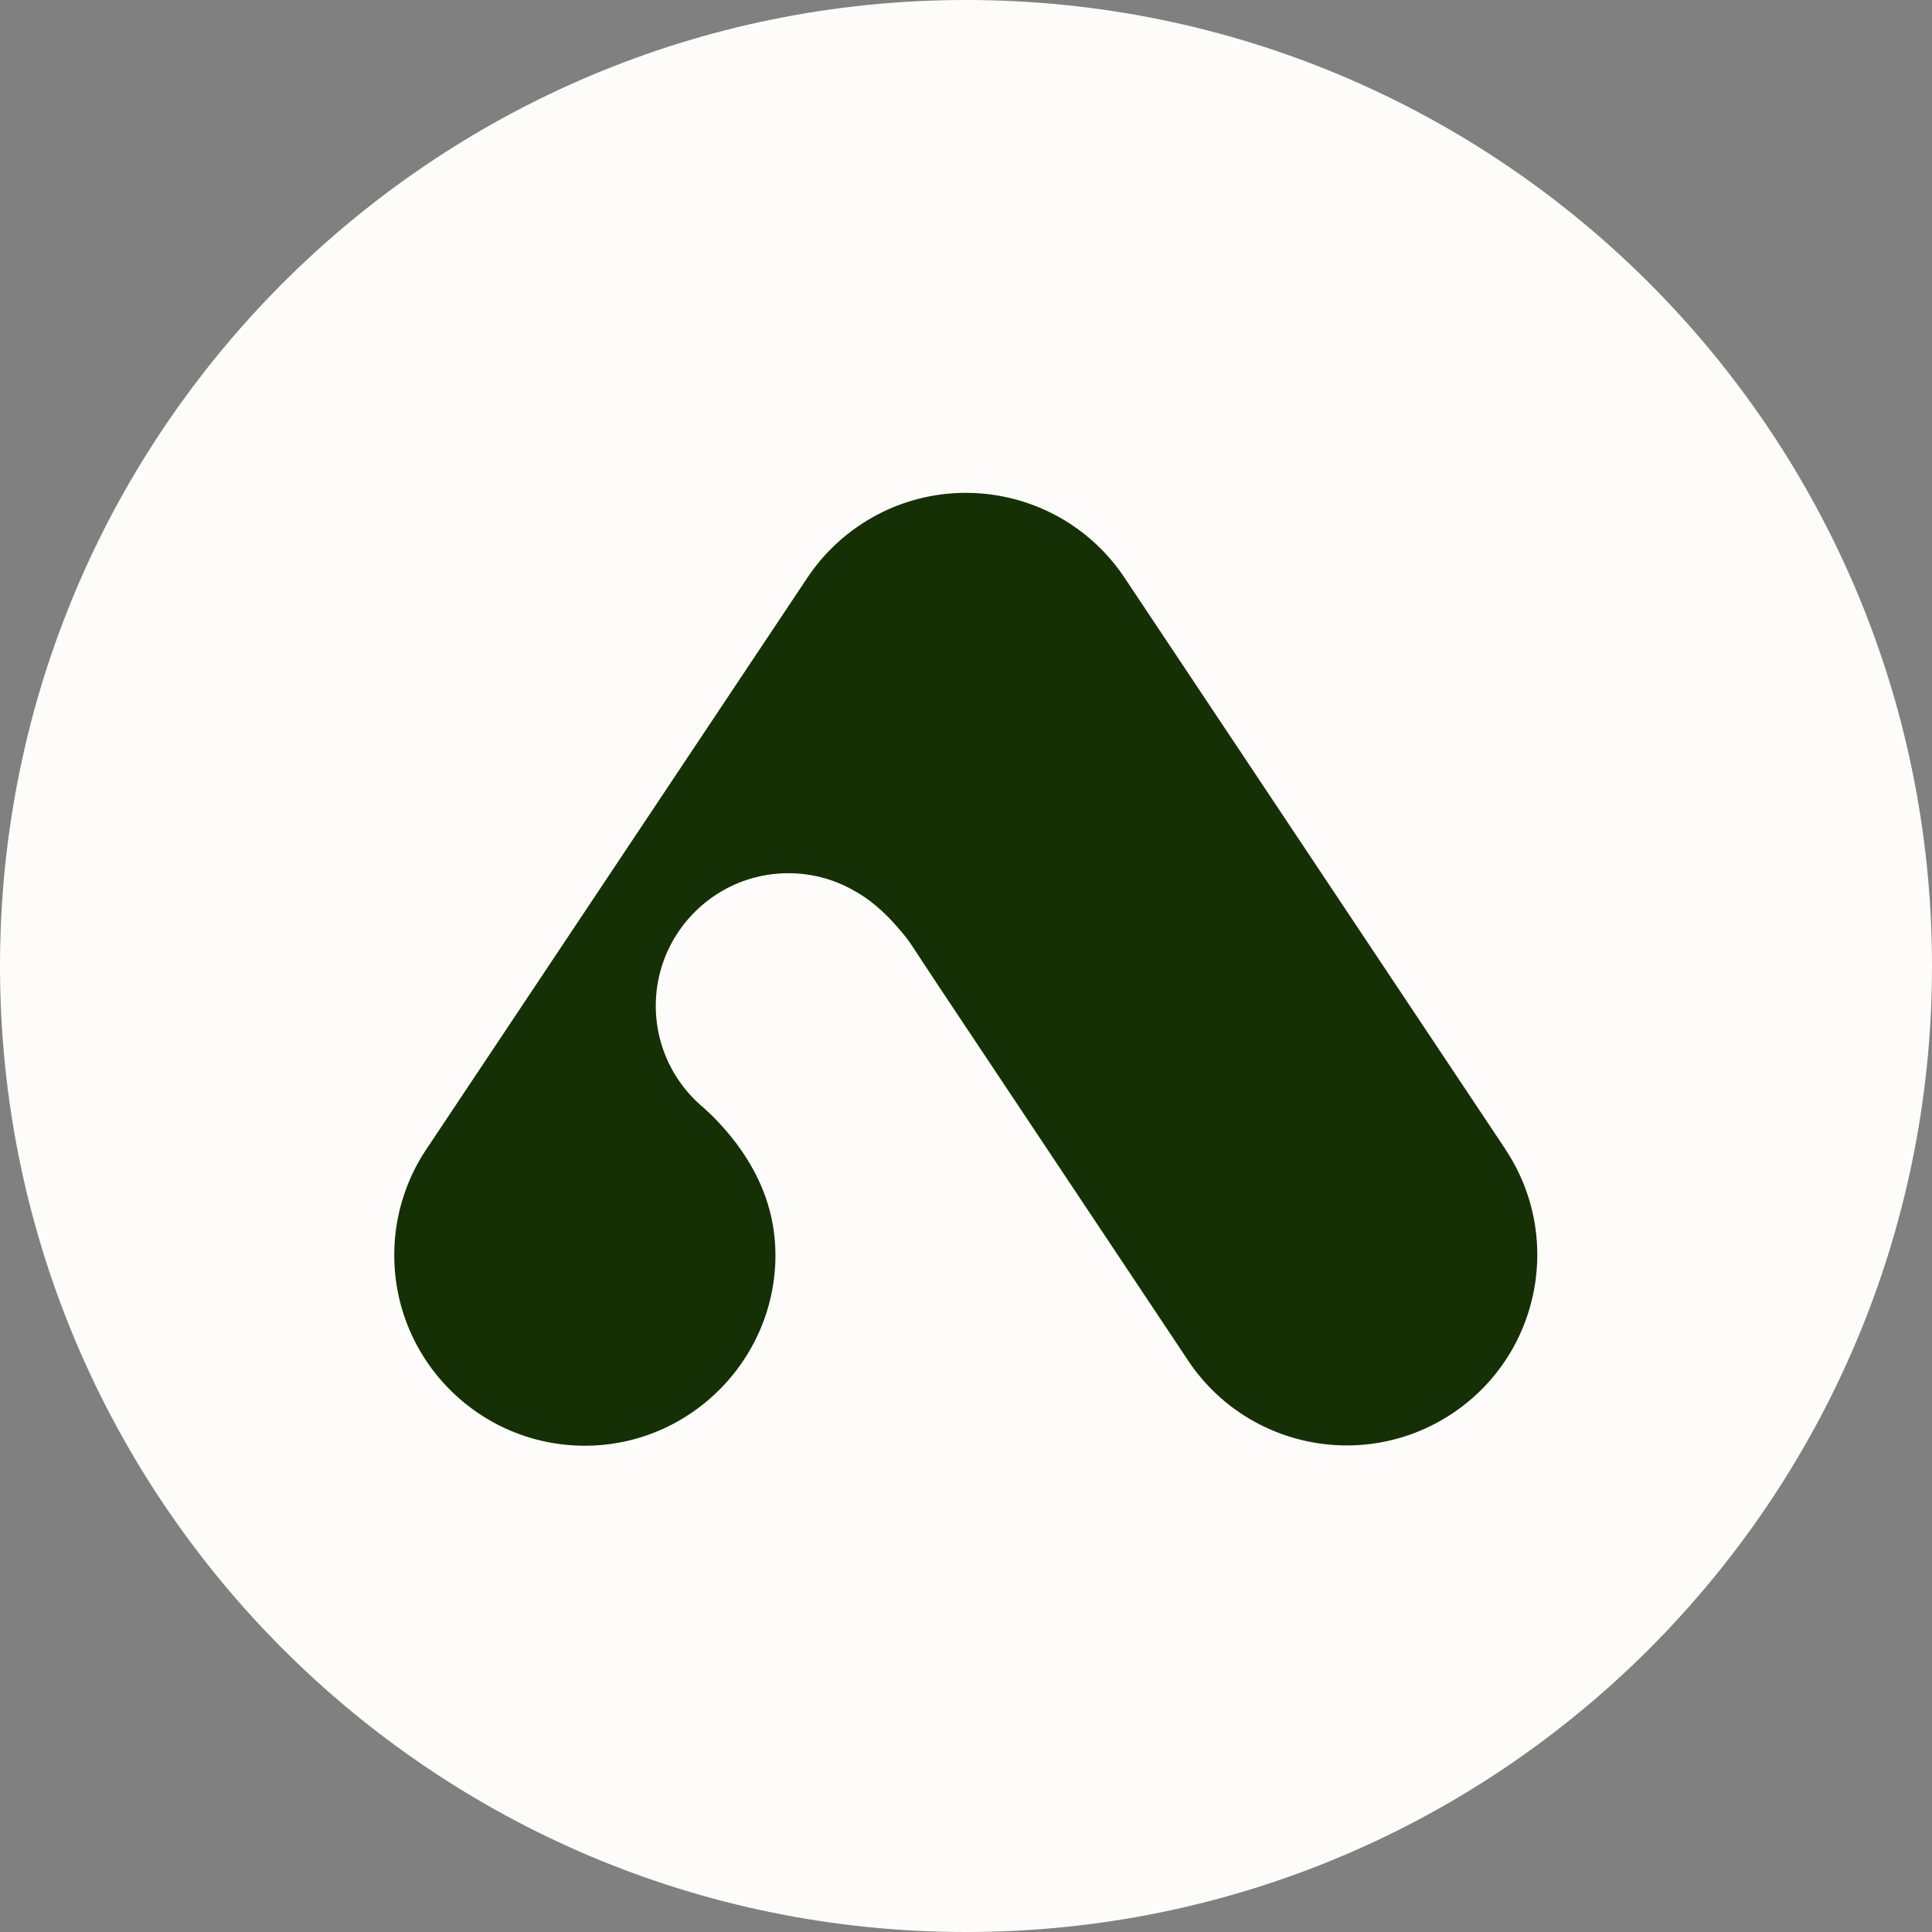
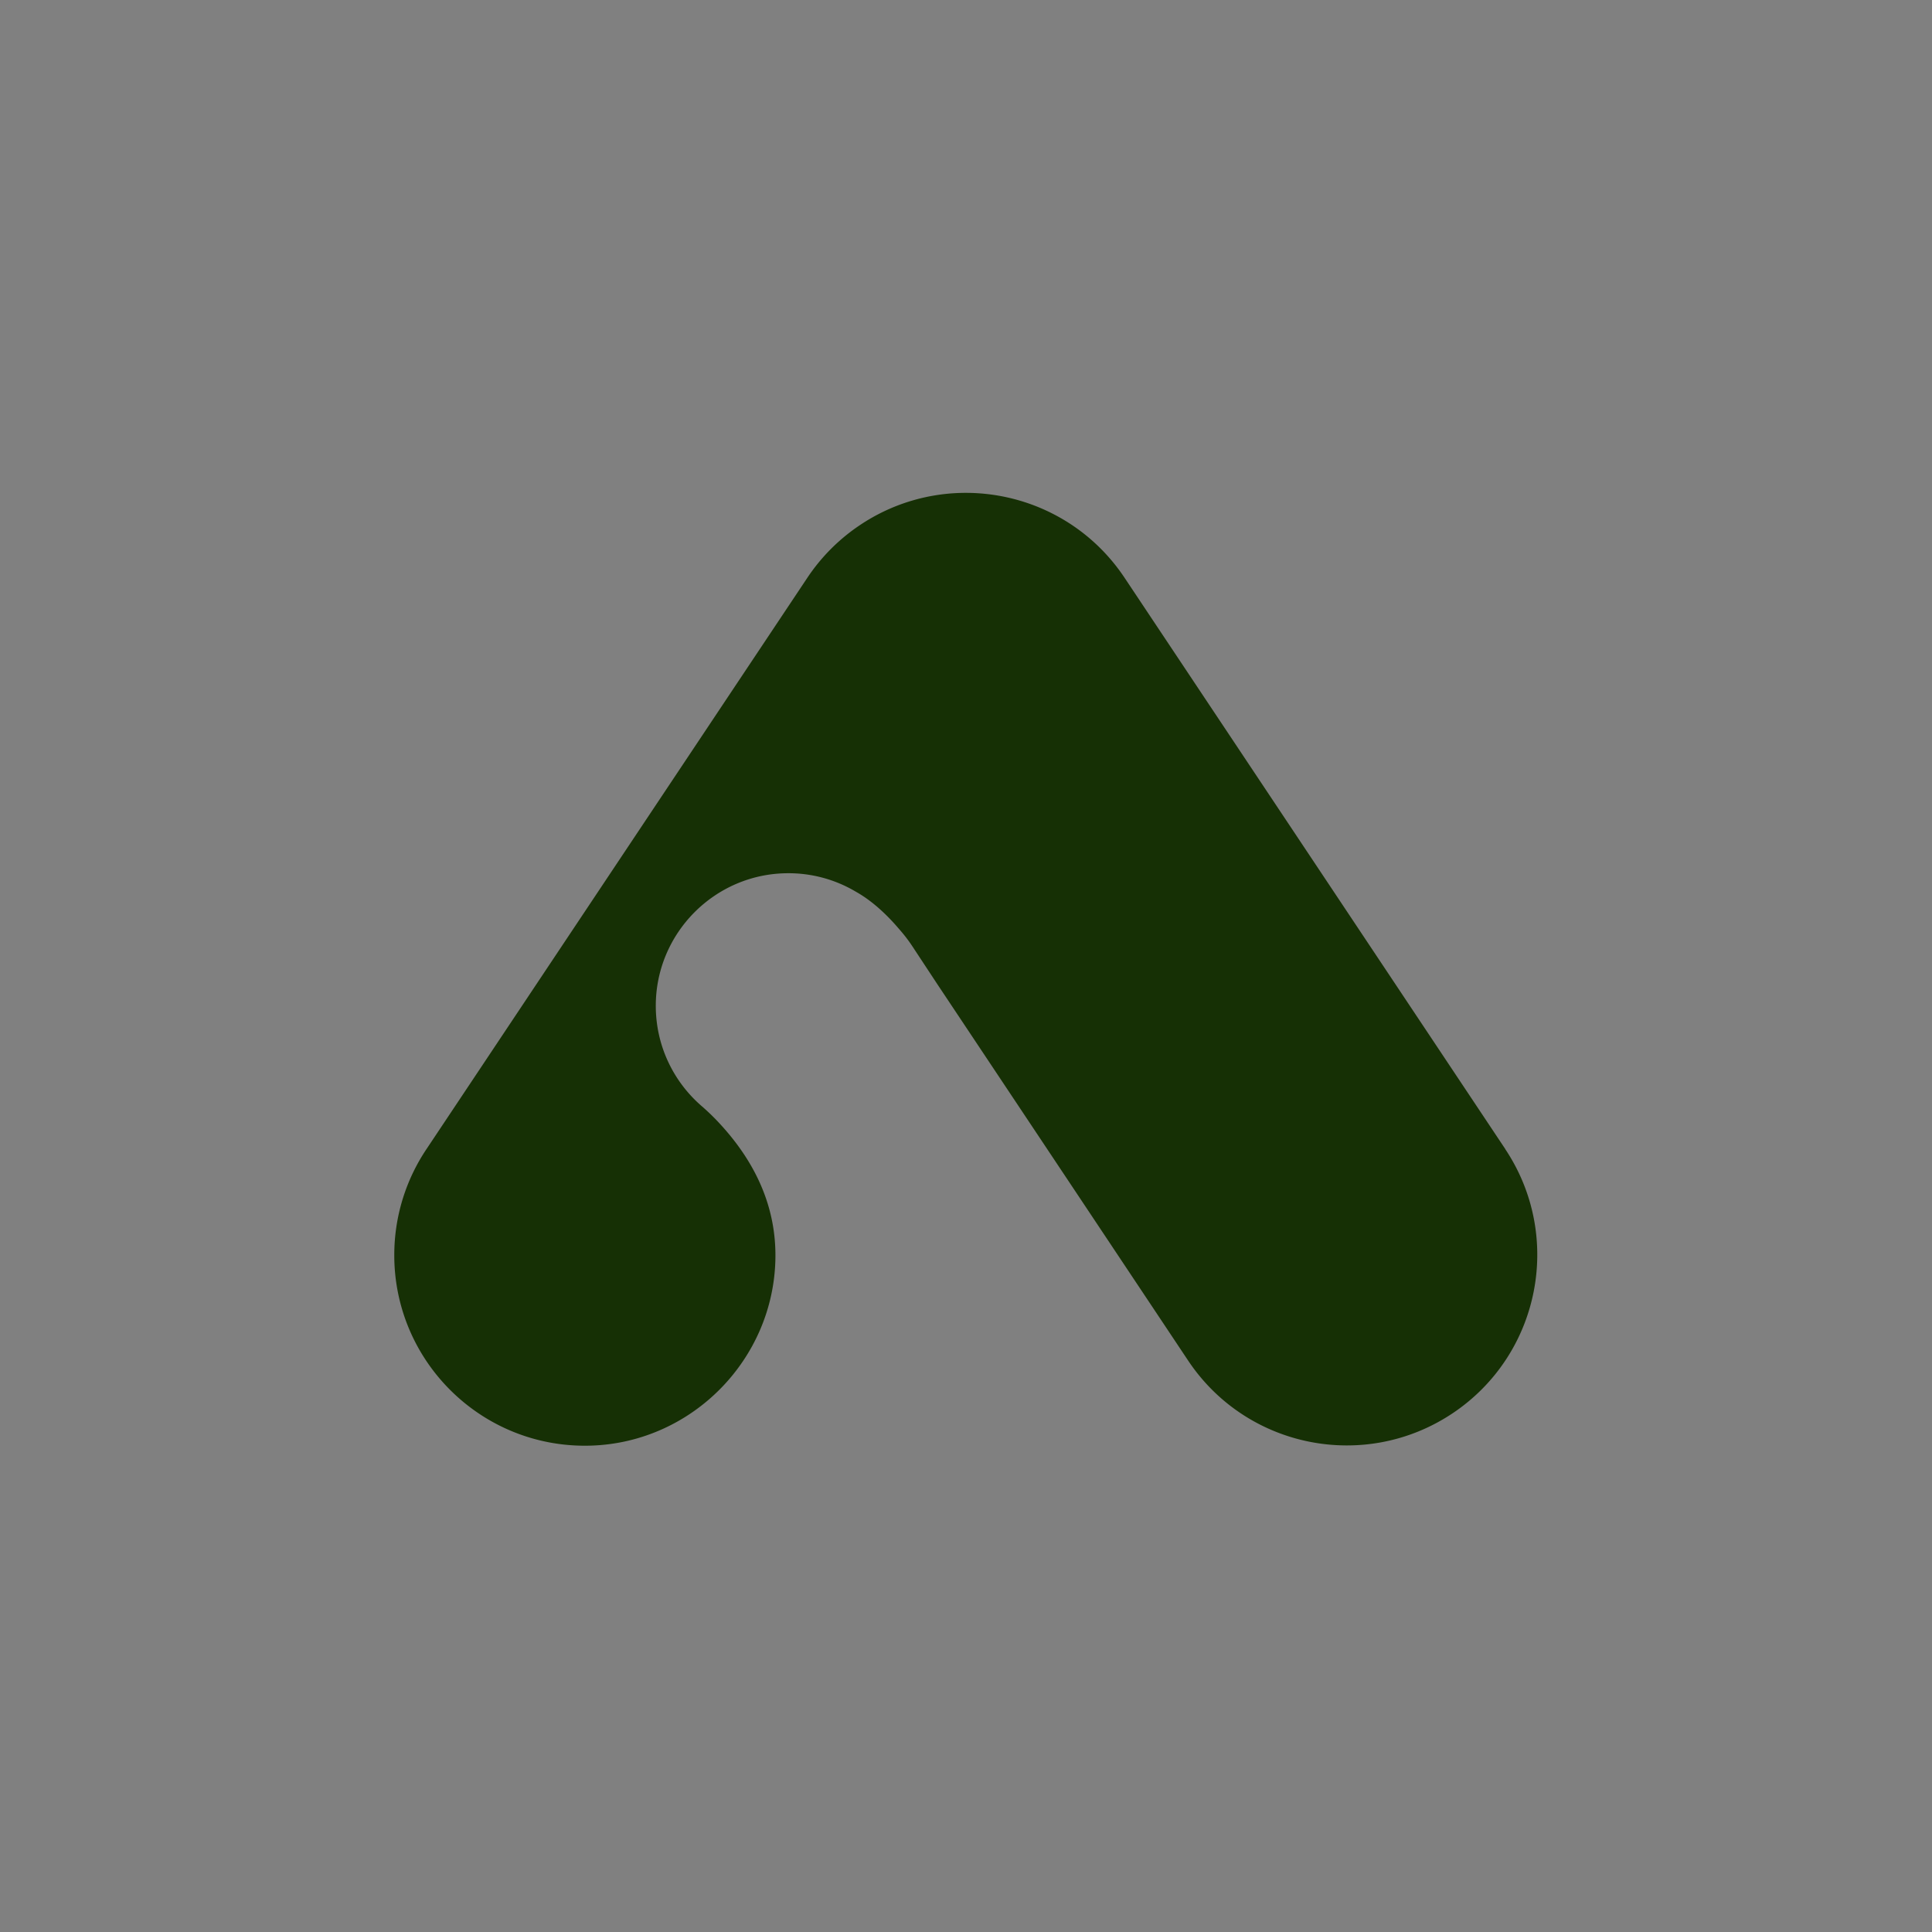
<svg xmlns="http://www.w3.org/2000/svg" fill="none" viewBox="0 0 512 512">
  <rect x="0" y="0" width="512" height="512" fill="#808080" stroke="none" />
  <style>
        #surface { fill: #FDFCFB; }
        #logo { fill: #163005; }

        @media (prefers-color-scheme: dark) {
            #surface { fill: #163005; }
            #logo { fill: #FDFCFB; }
        }
    </style>
-   <path id="surface" d="M512 256c0 141.385-114.615 256-256 256S0 397.385 0 256 114.615 0 256 0s256 114.615 256 256Z" />
  <path id="logo" d="m398.919 304.511-100.9-151.399c-9.634-14.46-25.441-22.347-41.598-22.497a50.32 50.32 0 0 0-28.419 8.47 50.435 50.435 0 0 0-14.11 14.126L113.109 304.394a50.348 50.348 0 0 0-8.619 28.237 50.285 50.285 0 0 0 4.06 19.867c7.936 18.519 26.639 31.348 48.236 30.599 26.673-.931 48.22-22.862 48.703-49.534.266-14.693-6.123-26.823-15.707-36.806a59.374 59.374 0 0 0-3.944-3.727c-7.321-6.39-11.963-15.757-12.047-26.207-.149-19.401 15.558-35.325 34.959-35.408a34.865 34.865 0 0 1 18.054 4.892c4.709 2.629 8.719 6.656 11.481 9.917a40.826 40.826 0 0 1 3.594 4.692l.183.266.233.367c3.66 5.557 6.106 9.267 6.106 9.267l66.457 99.735c15.474 23.212 46.822 29.485 70.034 14.027 23.211-15.474 29.484-46.822 14.027-70.034v-.033Z" />
</svg>